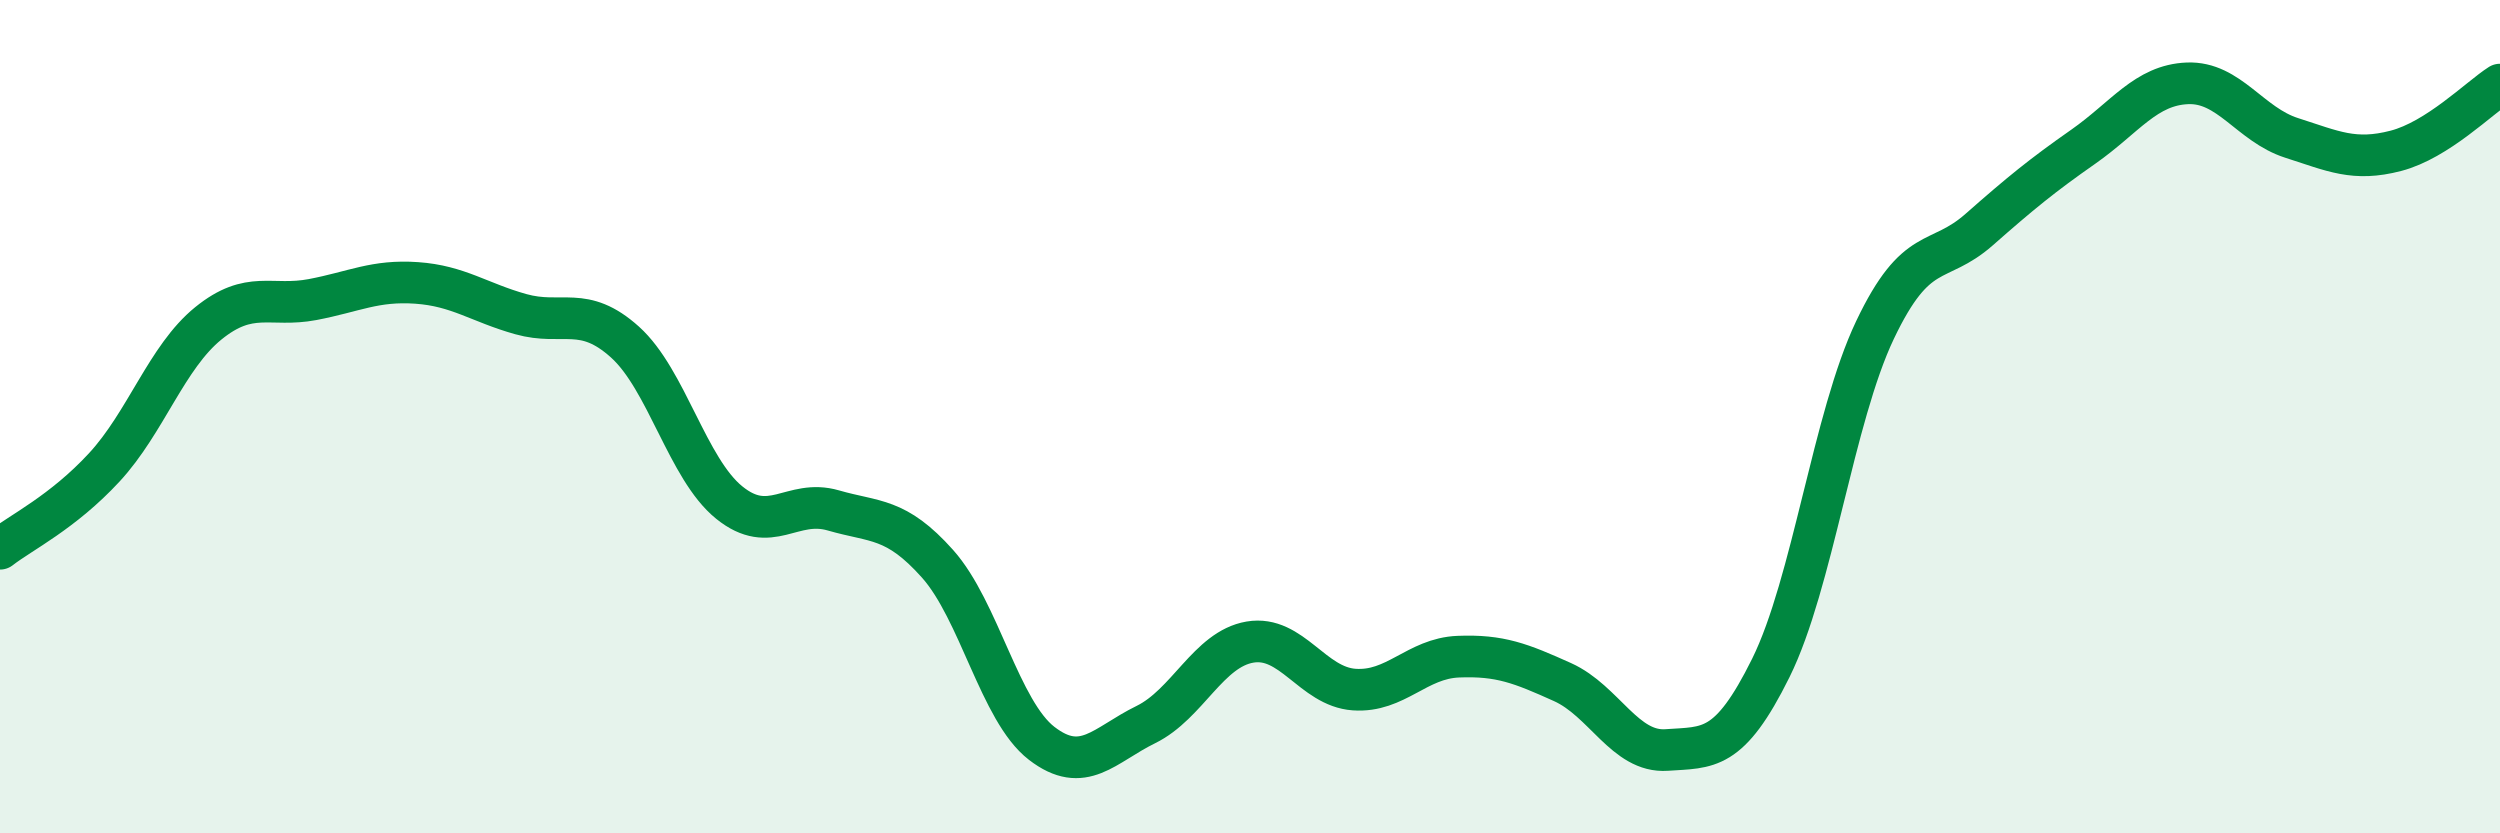
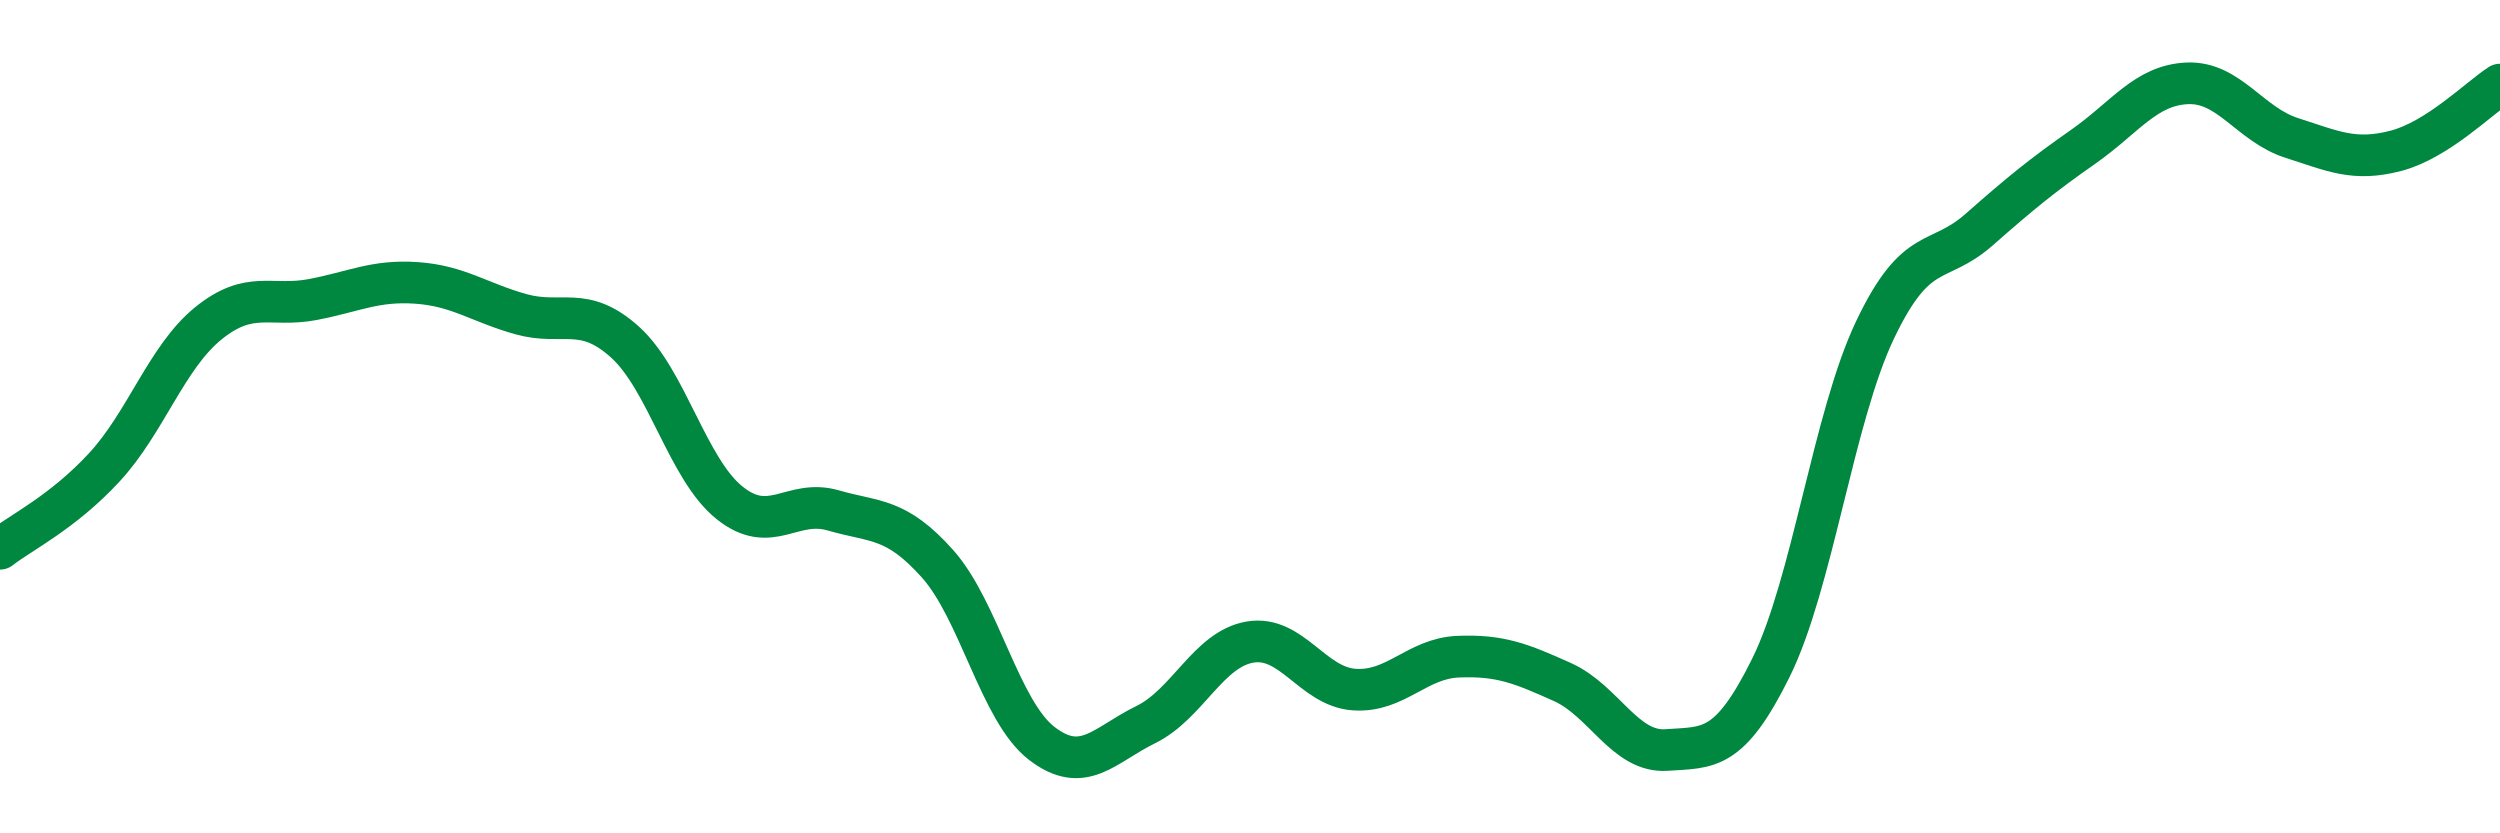
<svg xmlns="http://www.w3.org/2000/svg" width="60" height="20" viewBox="0 0 60 20">
-   <path d="M 0,13.17 C 0.5,12.78 1.5,12.3 2.5,11.22 C 3.5,10.14 4,8.57 5,7.76 C 6,6.95 6.5,7.38 7.5,7.19 C 8.5,7 9,6.72 10,6.79 C 11,6.86 11.5,7.26 12.5,7.54 C 13.5,7.82 14,7.31 15,8.21 C 16,9.11 16.5,11.25 17.5,12.06 C 18.5,12.87 19,11.96 20,12.25 C 21,12.54 21.5,12.41 22.5,13.53 C 23.5,14.65 24,17.07 25,17.84 C 26,18.61 26.5,17.88 27.5,17.39 C 28.5,16.9 29,15.58 30,15.41 C 31,15.24 31.5,16.48 32.5,16.55 C 33.5,16.62 34,15.8 35,15.76 C 36,15.72 36.5,15.92 37.5,16.37 C 38.5,16.82 39,18.07 40,18 C 41,17.93 41.5,18.05 42.5,16.03 C 43.5,14.01 44,10.02 45,7.92 C 46,5.82 46.5,6.39 47.5,5.51 C 48.5,4.63 49,4.22 50,3.52 C 51,2.82 51.5,2.04 52.5,2 C 53.5,1.96 54,2.99 55,3.31 C 56,3.63 56.5,3.88 57.5,3.62 C 58.5,3.36 59.5,2.35 60,2.03L60 20L0 20Z" fill="#008740" opacity="0.1" stroke-linecap="round" stroke-linejoin="round" />
  <path d="M 0,13.17 C 0.5,12.78 1.5,12.3 2.5,11.22 C 3.5,10.14 4,8.57 5,7.76 C 6,6.95 6.5,7.38 7.5,7.19 C 8.5,7 9,6.72 10,6.79 C 11,6.86 11.5,7.26 12.5,7.54 C 13.5,7.82 14,7.31 15,8.21 C 16,9.11 16.5,11.25 17.5,12.06 C 18.5,12.87 19,11.96 20,12.25 C 21,12.54 21.5,12.41 22.5,13.53 C 23.5,14.65 24,17.07 25,17.84 C 26,18.61 26.5,17.88 27.5,17.39 C 28.5,16.9 29,15.58 30,15.41 C 31,15.24 31.5,16.48 32.5,16.55 C 33.5,16.62 34,15.8 35,15.76 C 36,15.72 36.5,15.92 37.5,16.37 C 38.5,16.82 39,18.07 40,18 C 41,17.93 41.5,18.05 42.5,16.03 C 43.5,14.01 44,10.02 45,7.92 C 46,5.82 46.5,6.39 47.5,5.51 C 48.5,4.63 49,4.22 50,3.52 C 51,2.82 51.5,2.04 52.5,2 C 53.5,1.96 54,2.99 55,3.31 C 56,3.63 56.5,3.88 57.5,3.62 C 58.5,3.36 59.5,2.35 60,2.03" stroke="#008740" stroke-width="1" fill="none" stroke-linecap="round" stroke-linejoin="round" />
</svg>